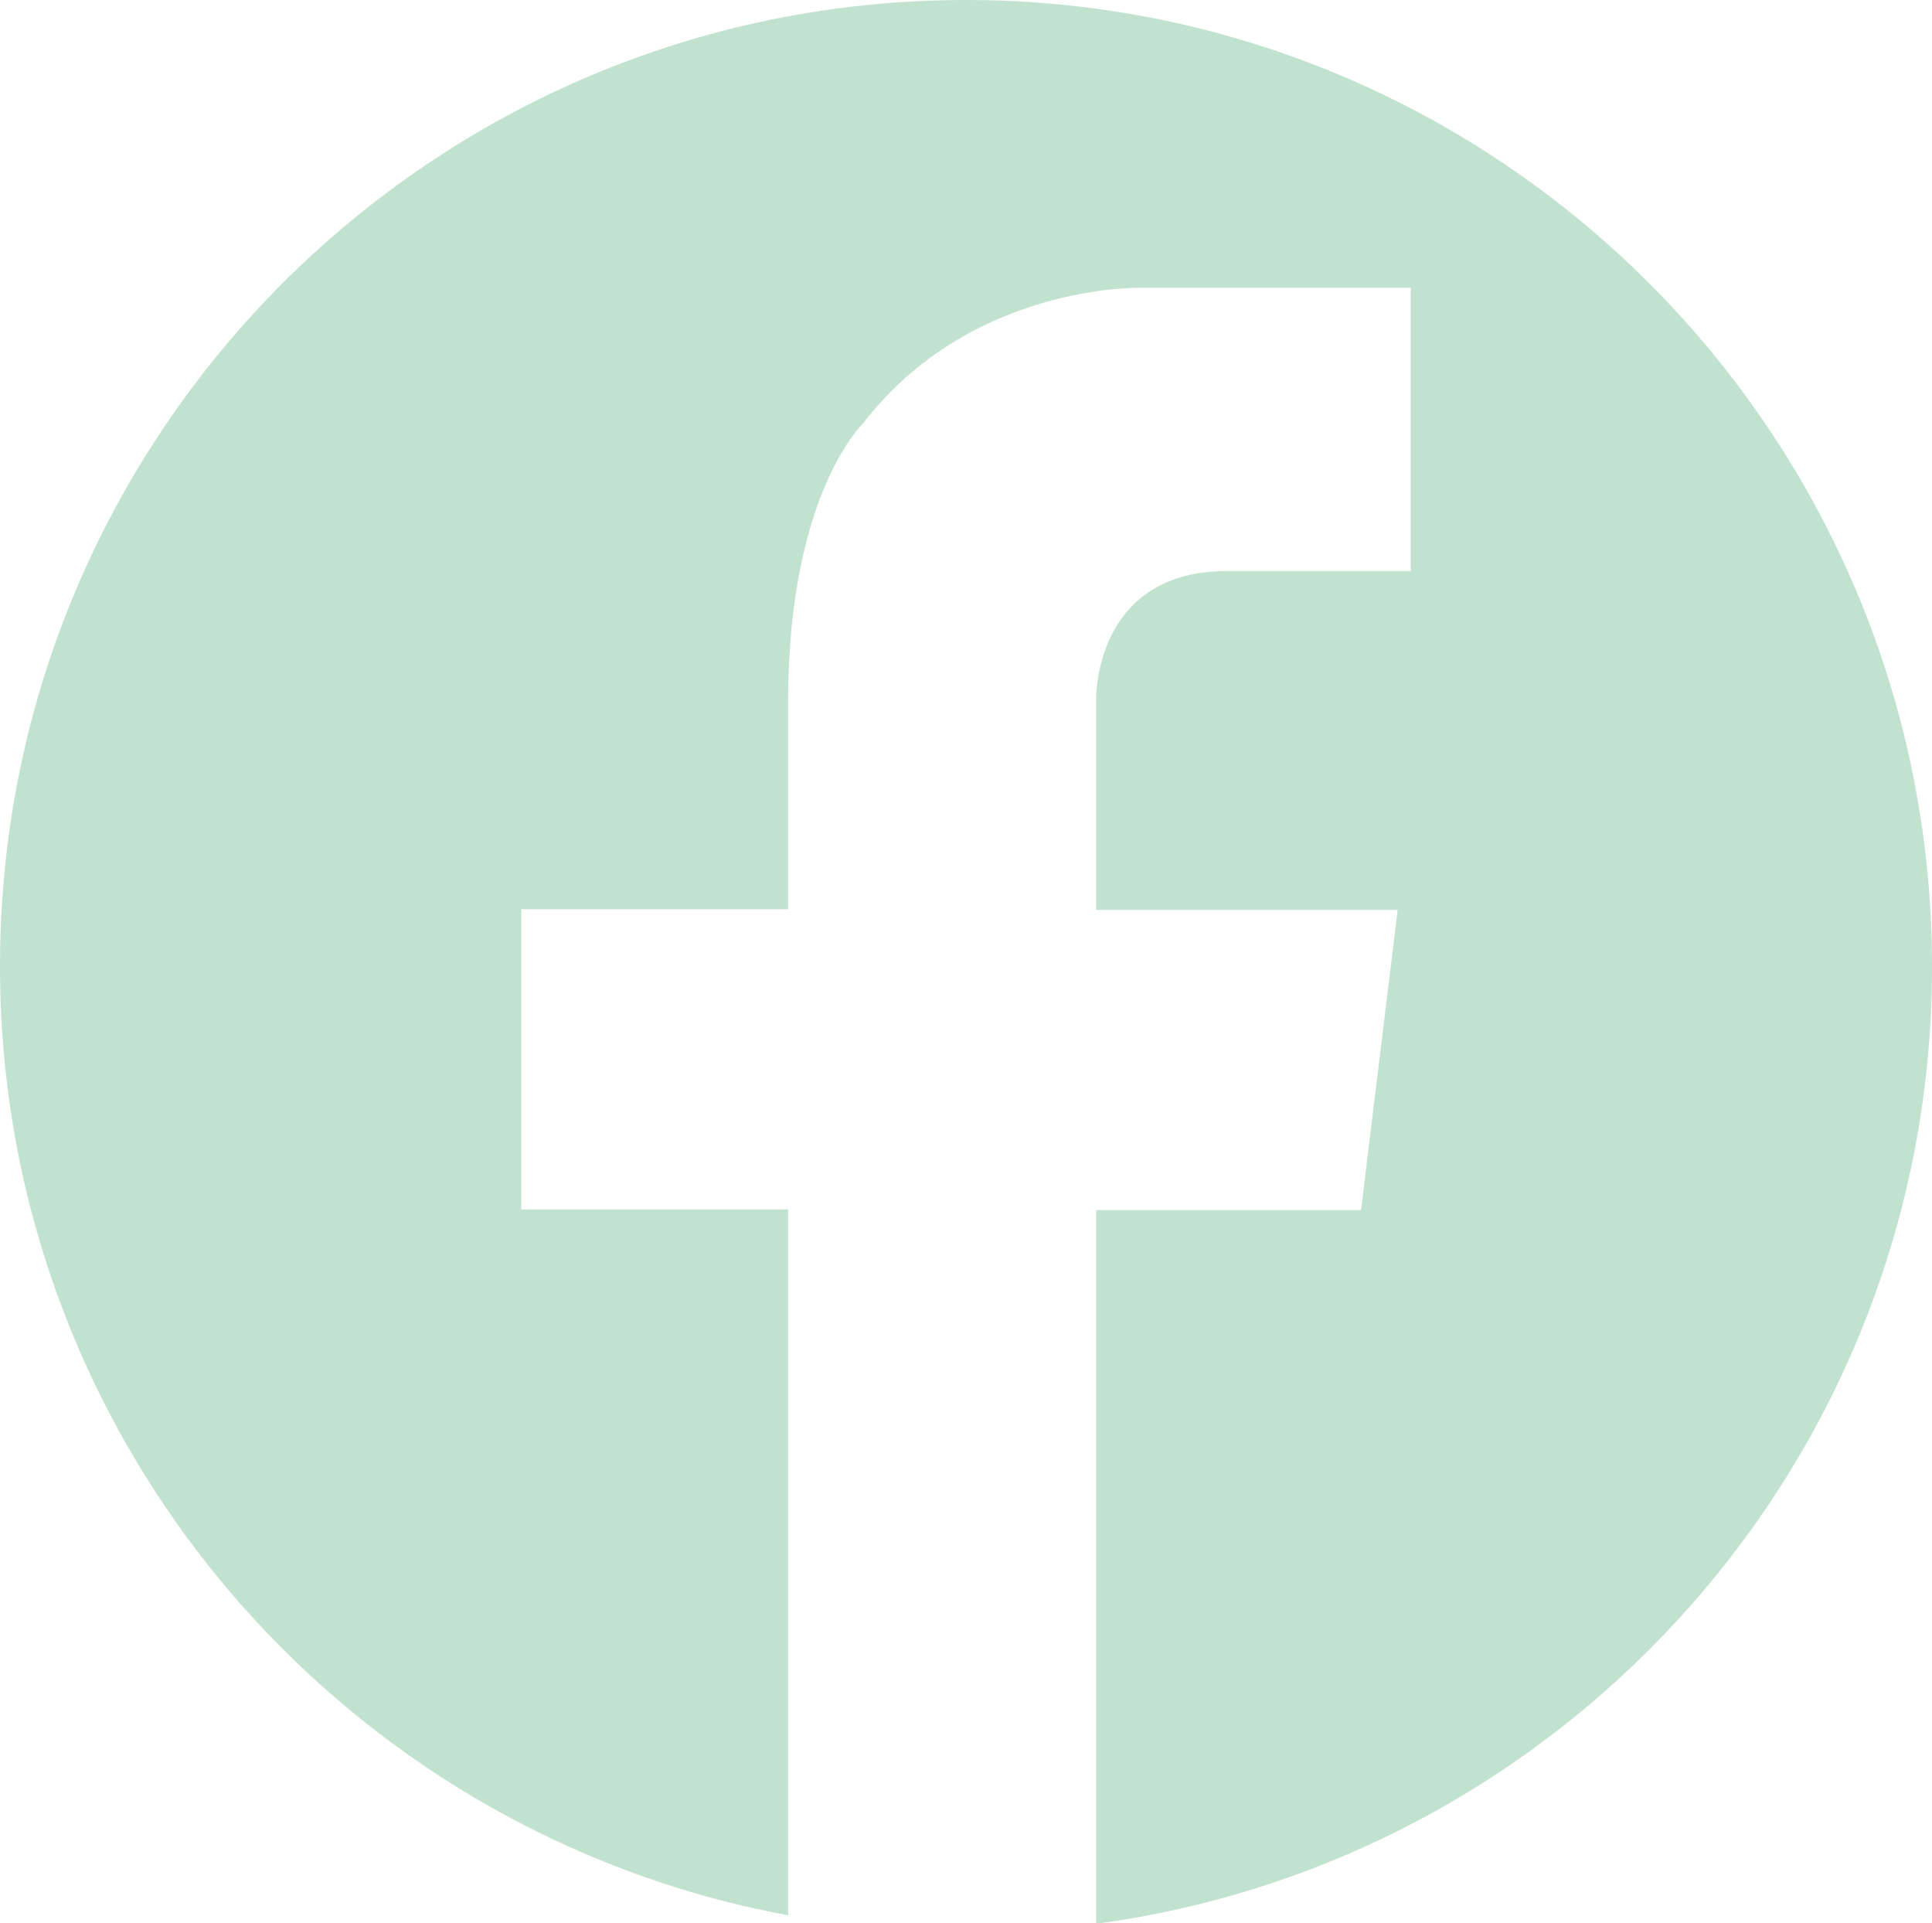
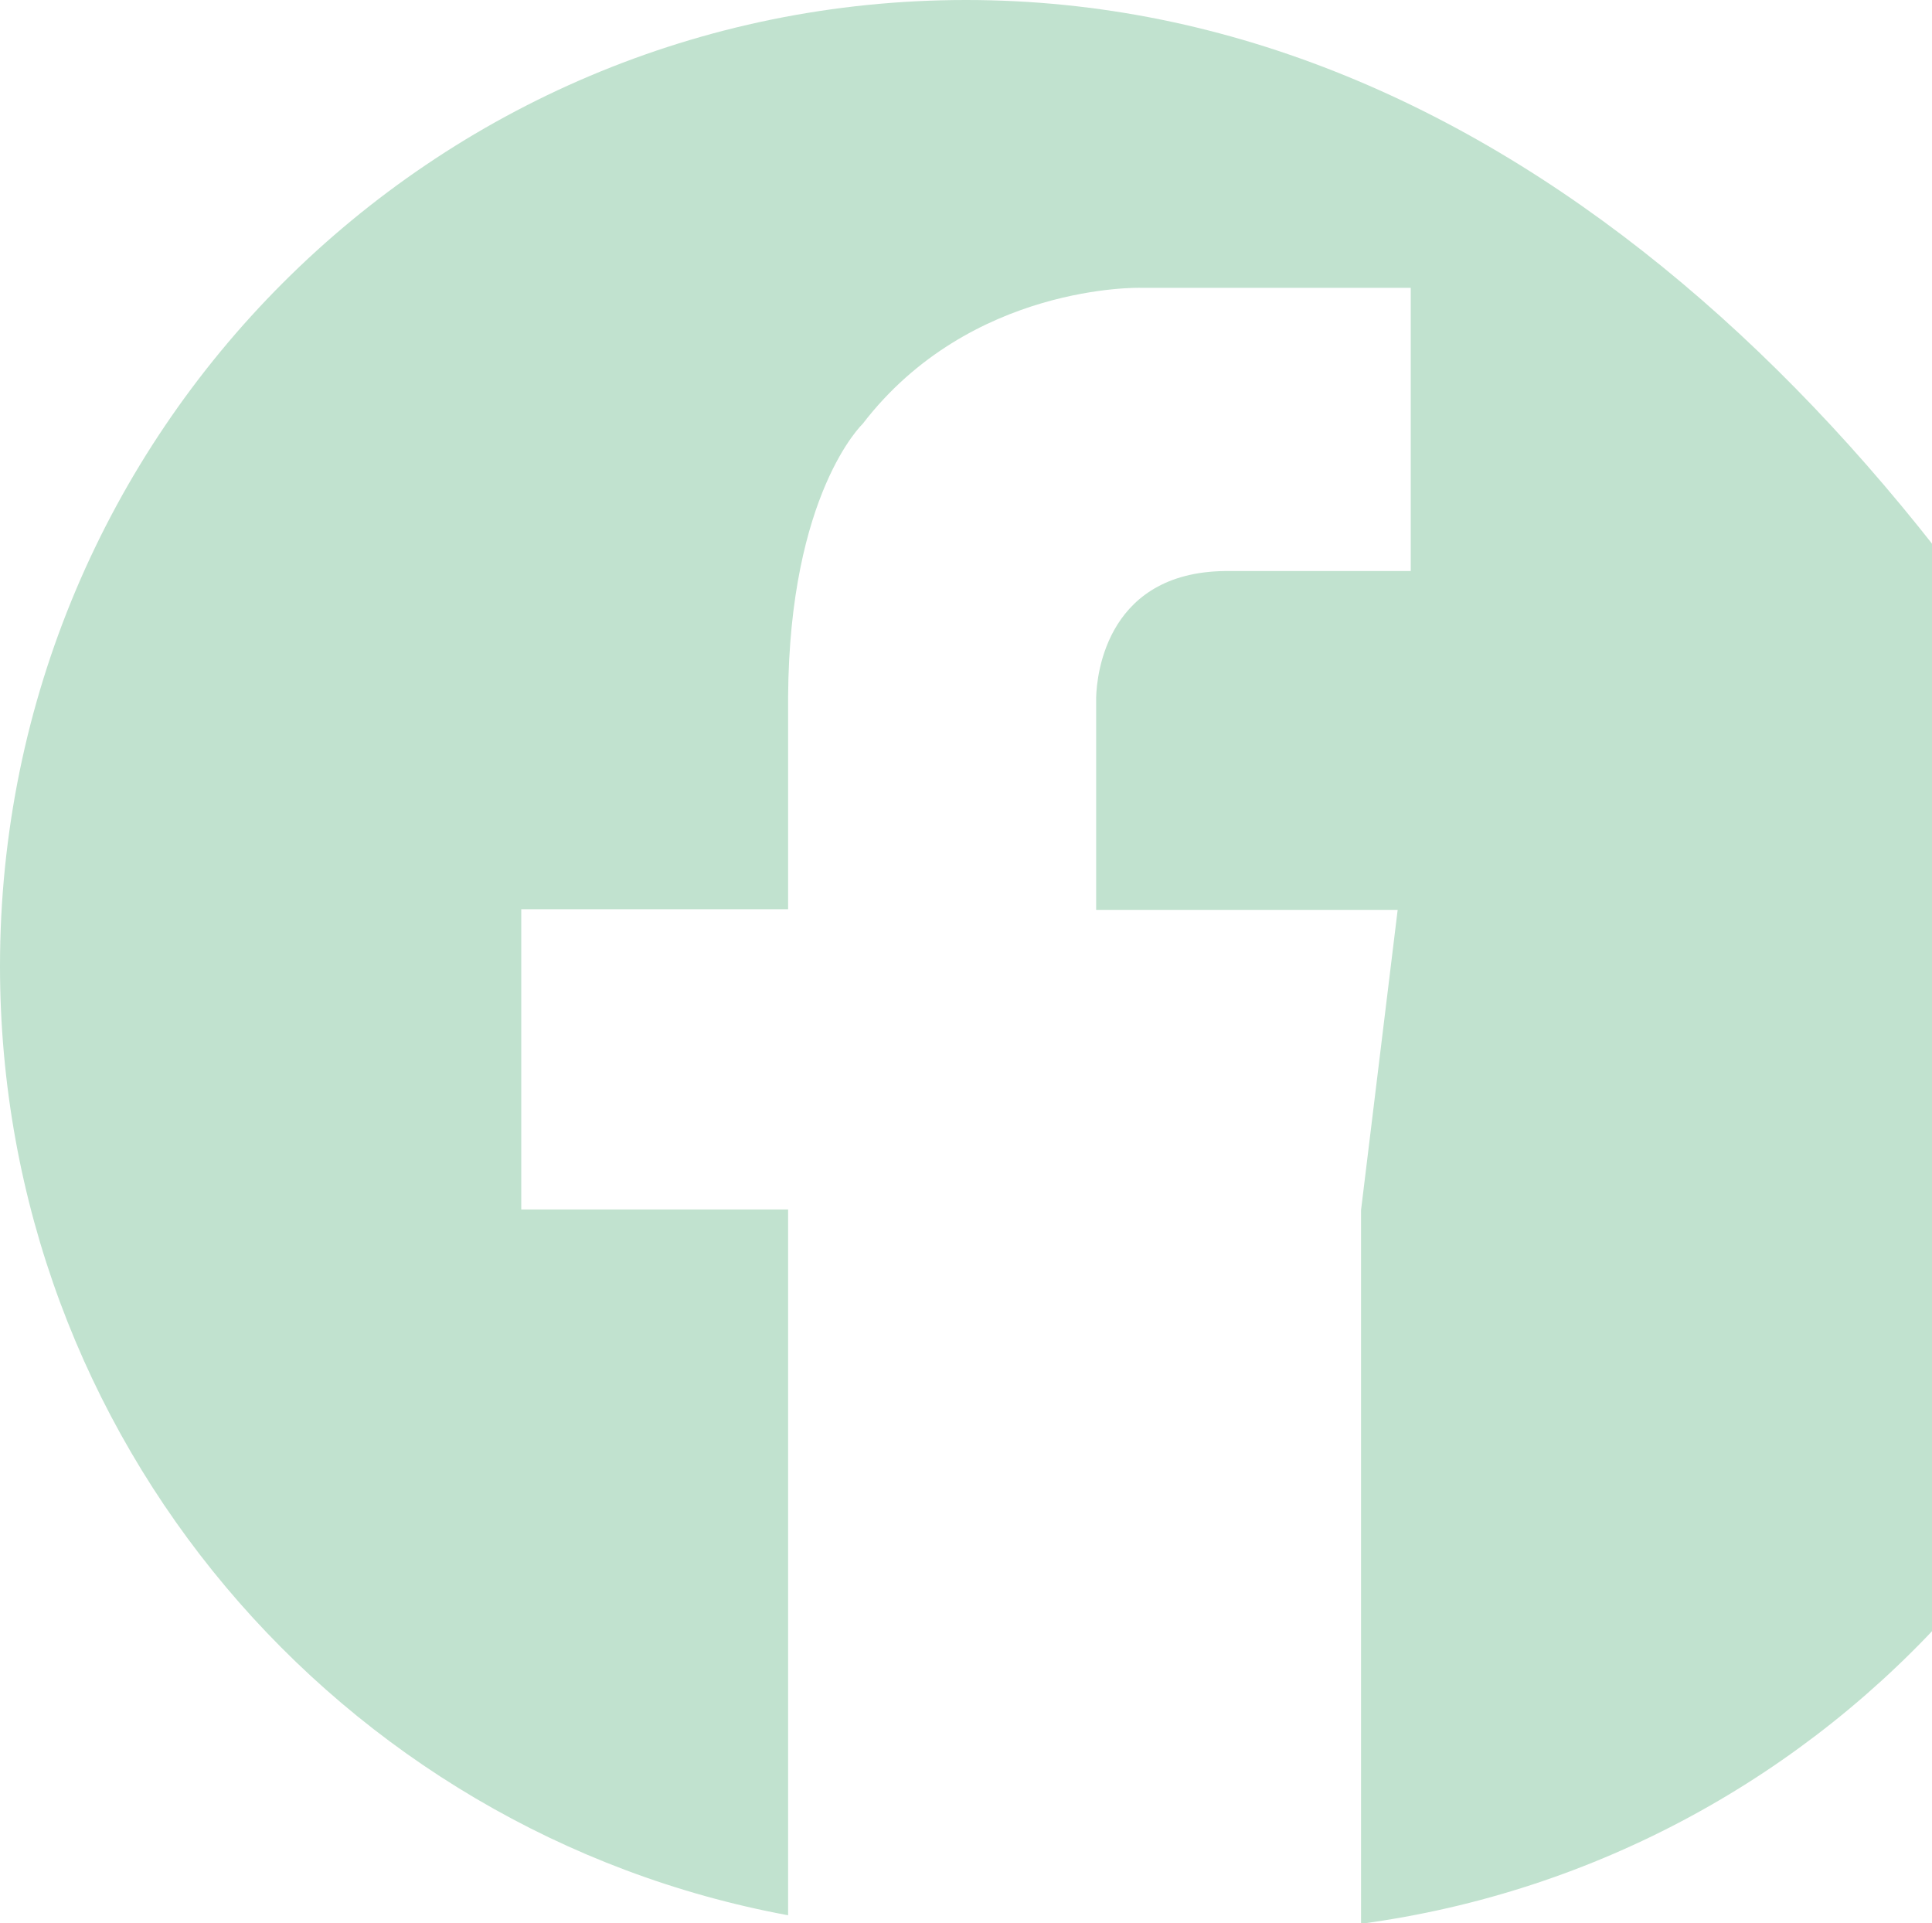
<svg xmlns="http://www.w3.org/2000/svg" id="Layer_2" data-name="Layer 2" viewBox="0 0 29.54 29.4">
  <defs>
    <style>
      .cls-1 {
        fill: #c1e2cf;
      }
    </style>
  </defs>
  <g id="Layer_1-2" data-name="Layer 1">
-     <path class="cls-1" d="M14.77,0C6.61,0,0,6.61,0,14.77c0,7.23,5.19,13.24,12.05,14.51v-10.79h-4.08v-4.59h4.08v-3.25h0c.02-3.11,1.14-4.17,1.14-4.17,1.65-2.15,4.25-2.08,4.25-2.08h4.13v4.33h-2.75c-1.89-.03-2.05,1.57-2.06,1.93h0v3.25h4.61l-.56,4.59h-4.05v10.91c7.22-.97,12.78-7.15,12.78-14.63C29.54,6.61,22.92,0,14.77,0Z" />
+     <path class="cls-1" d="M14.77,0C6.61,0,0,6.61,0,14.77c0,7.23,5.19,13.24,12.05,14.51v-10.79h-4.08v-4.59h4.08v-3.25h0c.02-3.11,1.14-4.17,1.14-4.17,1.65-2.15,4.25-2.08,4.25-2.08h4.13v4.33h-2.75c-1.89-.03-2.05,1.57-2.06,1.93h0v3.25h4.61l-.56,4.59v10.91c7.22-.97,12.78-7.15,12.78-14.63C29.54,6.61,22.92,0,14.77,0Z" />
  </g>
</svg>